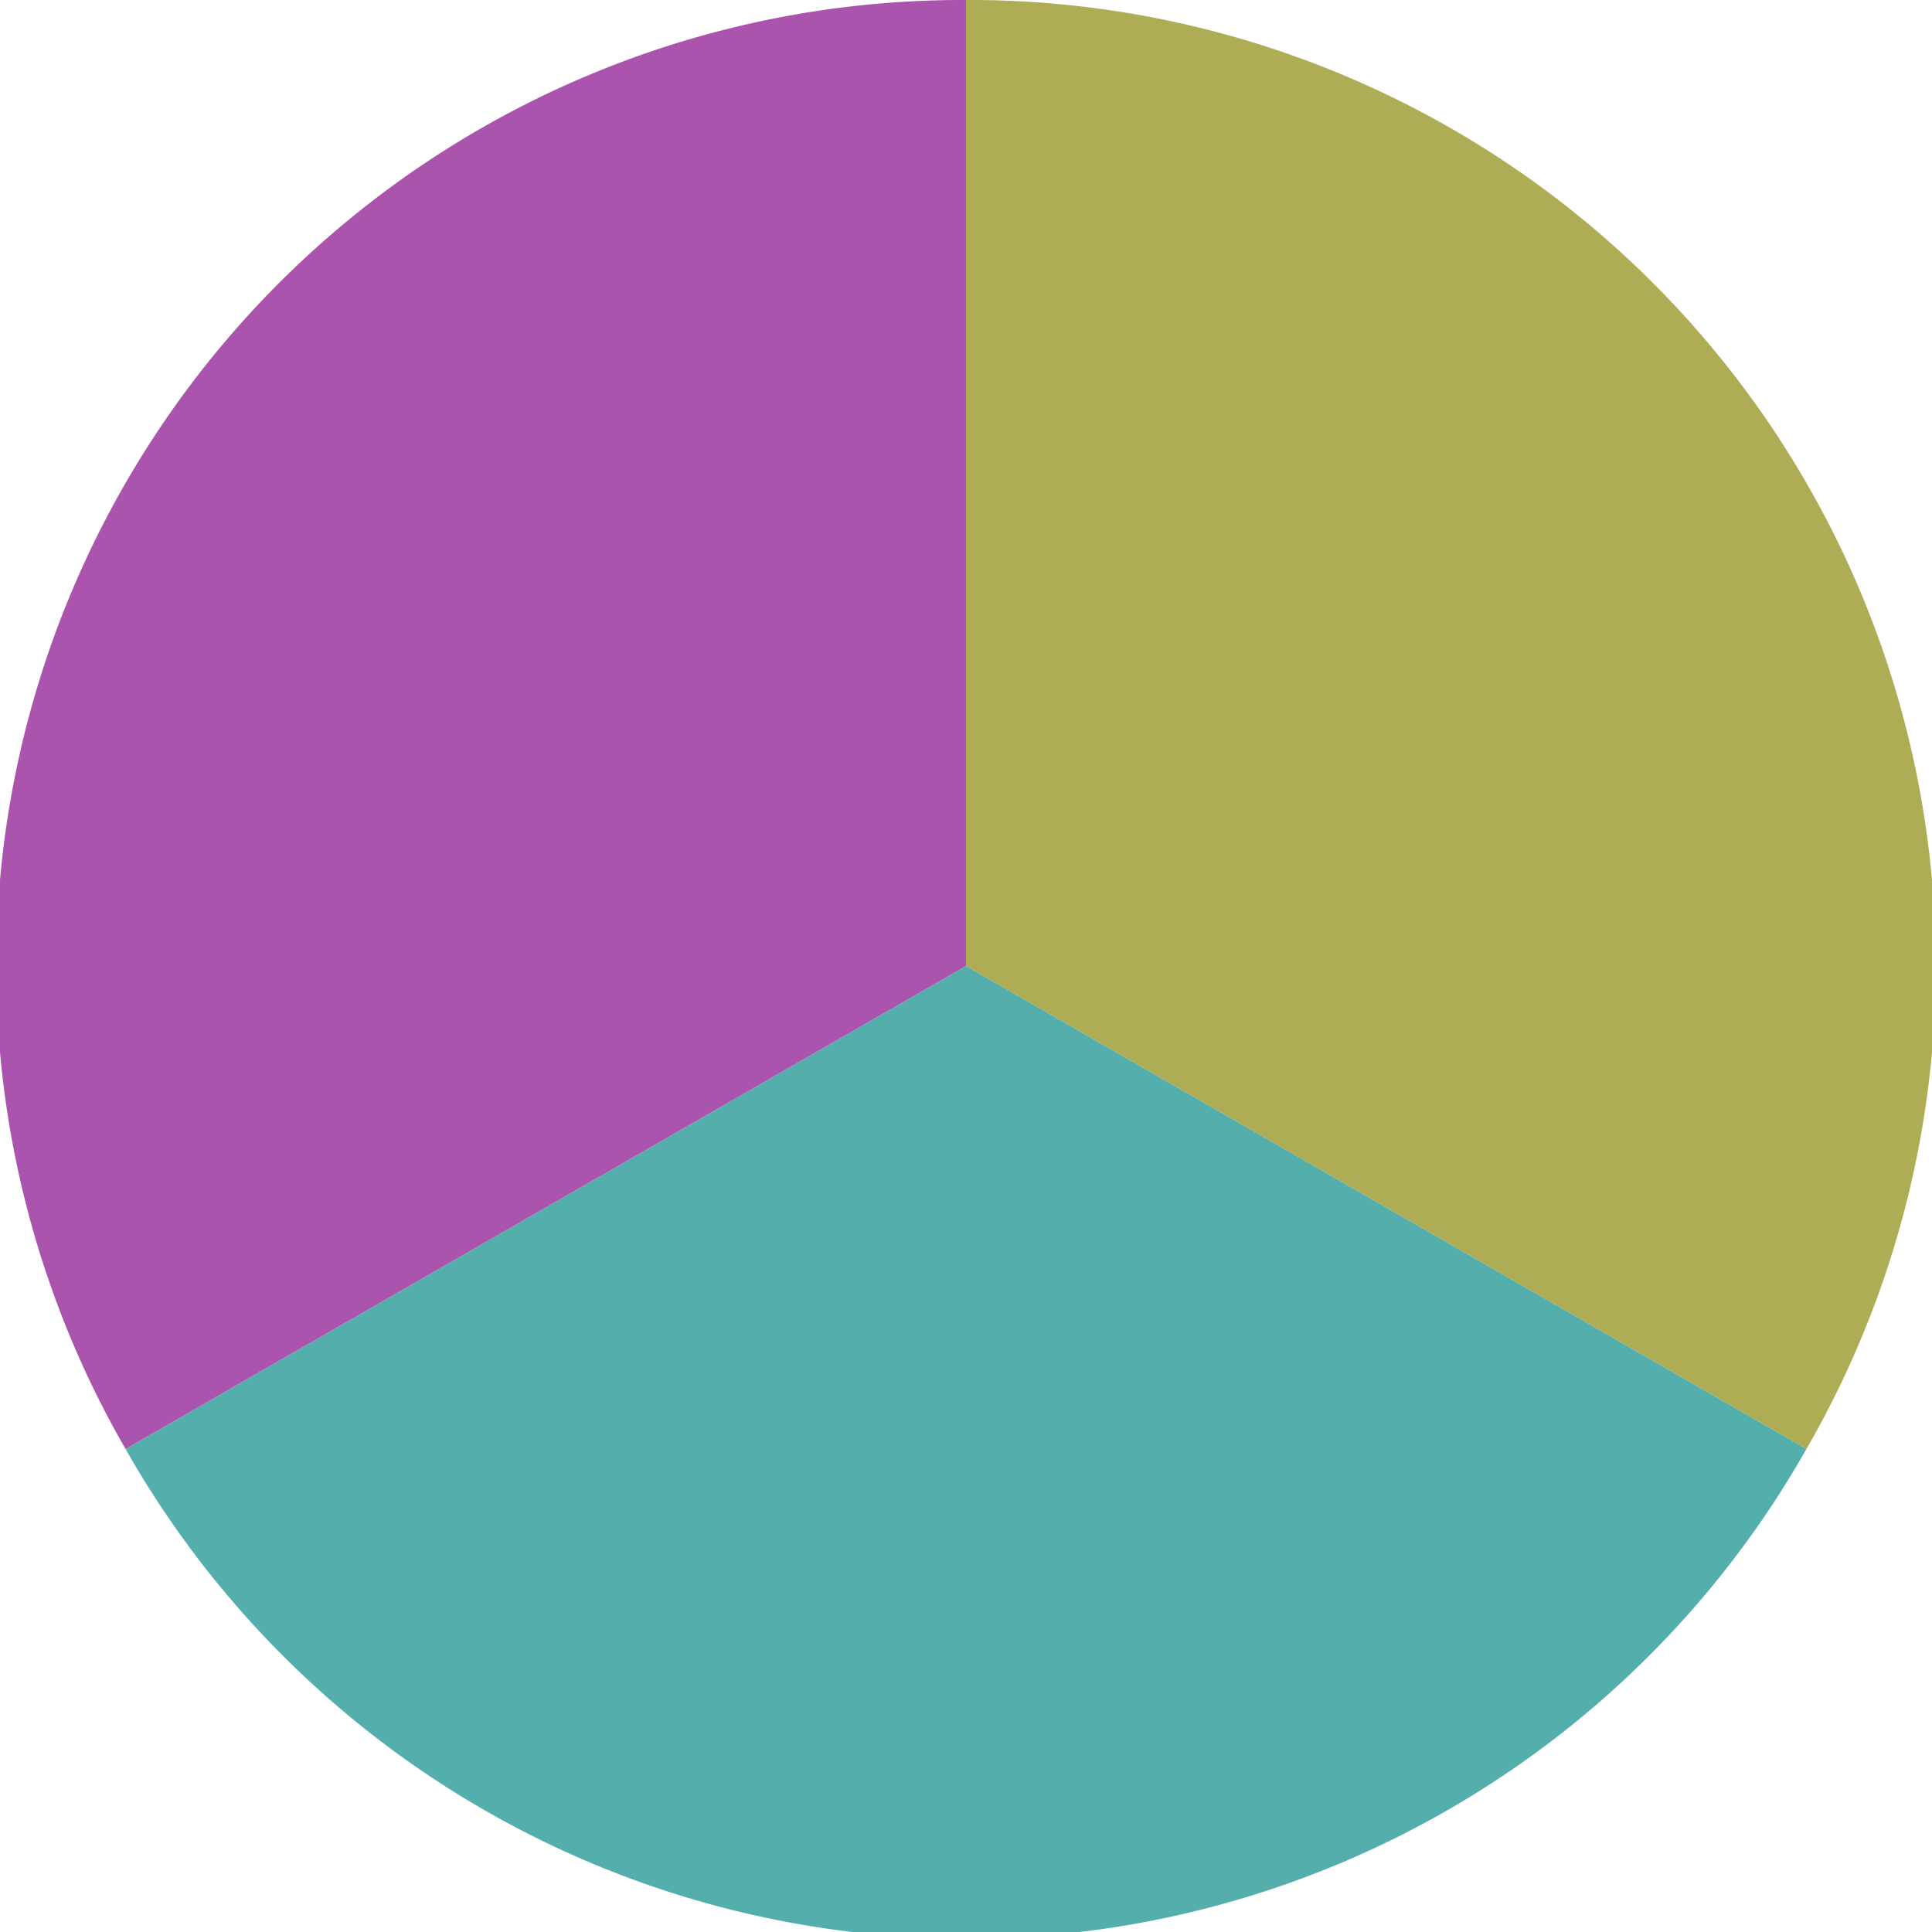
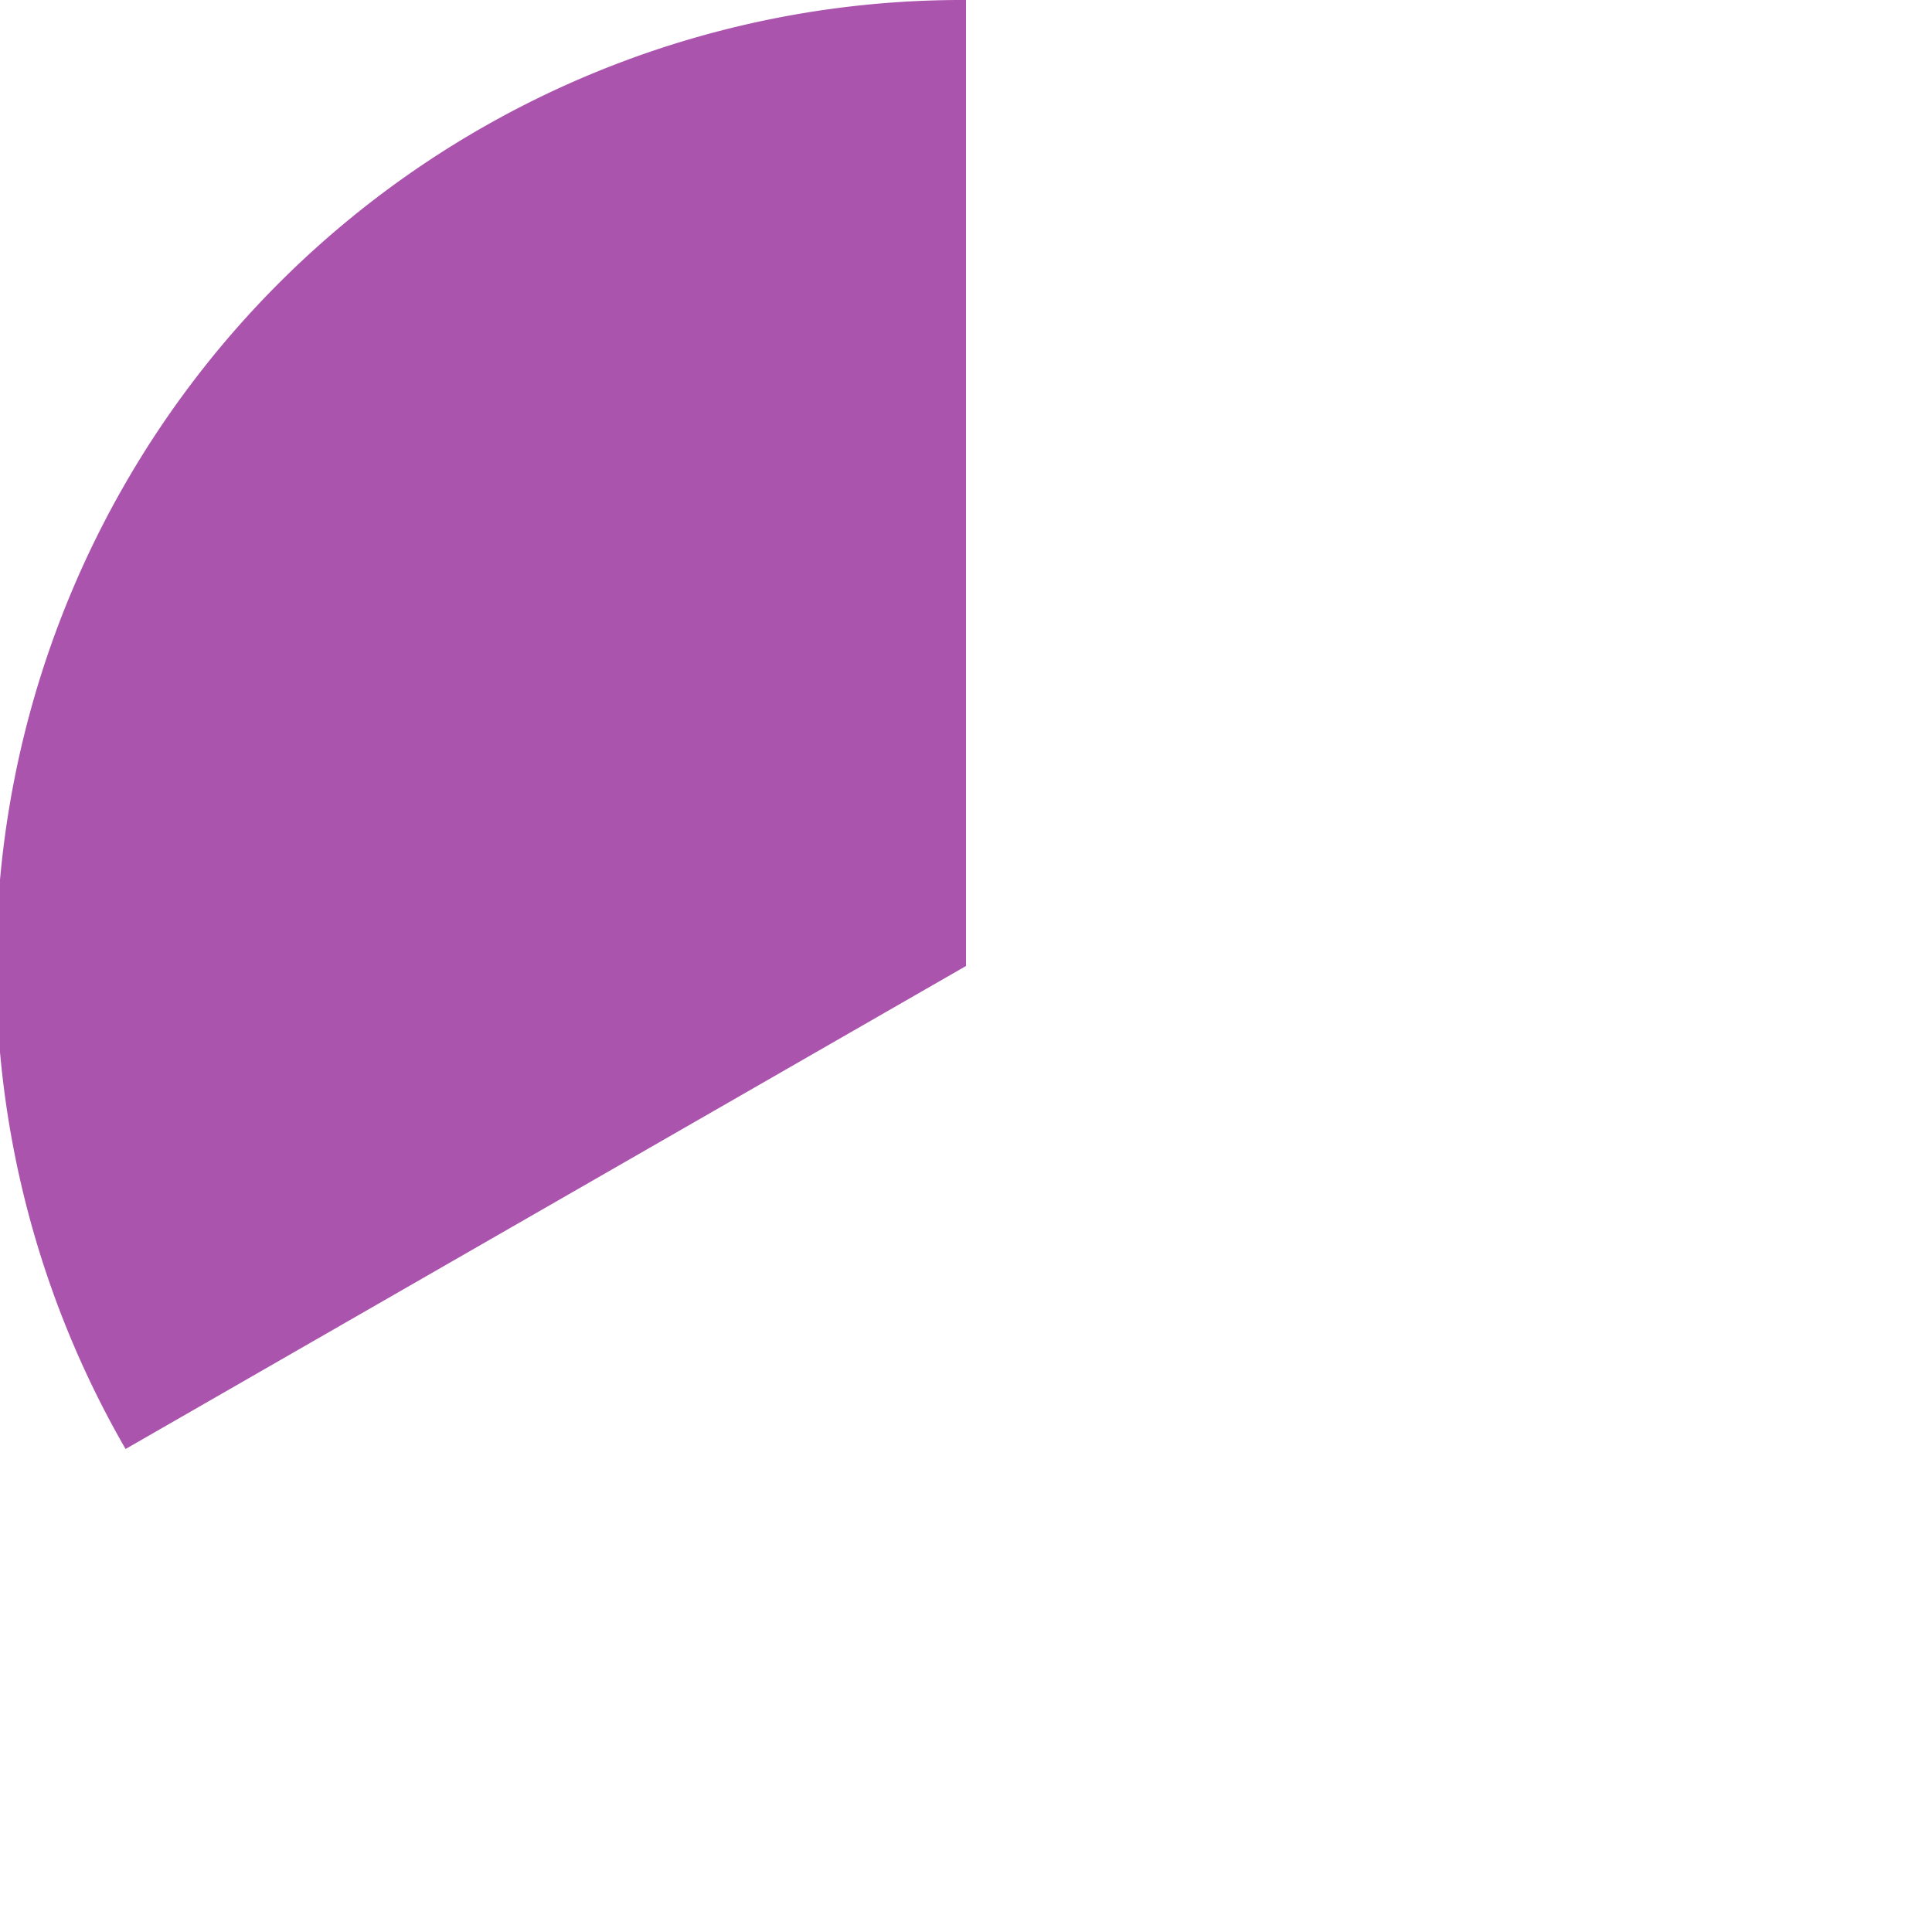
<svg xmlns="http://www.w3.org/2000/svg" width="500" height="500" viewBox="-1 -1 2 2">
-   <path d="M 0 -1               A 1,1 0 0,1 0.87 0.5             L 0,0              z" fill="#aeac54" />
-   <path d="M 0.87 0.5               A 1,1 0 0,1 -0.87 0.5             L 0,0              z" fill="#54aeab" />
  <path d="M -0.87 0.5               A 1,1 0 0,1 -0 -1             L 0,0              z" fill="#ab54ae" />
</svg>